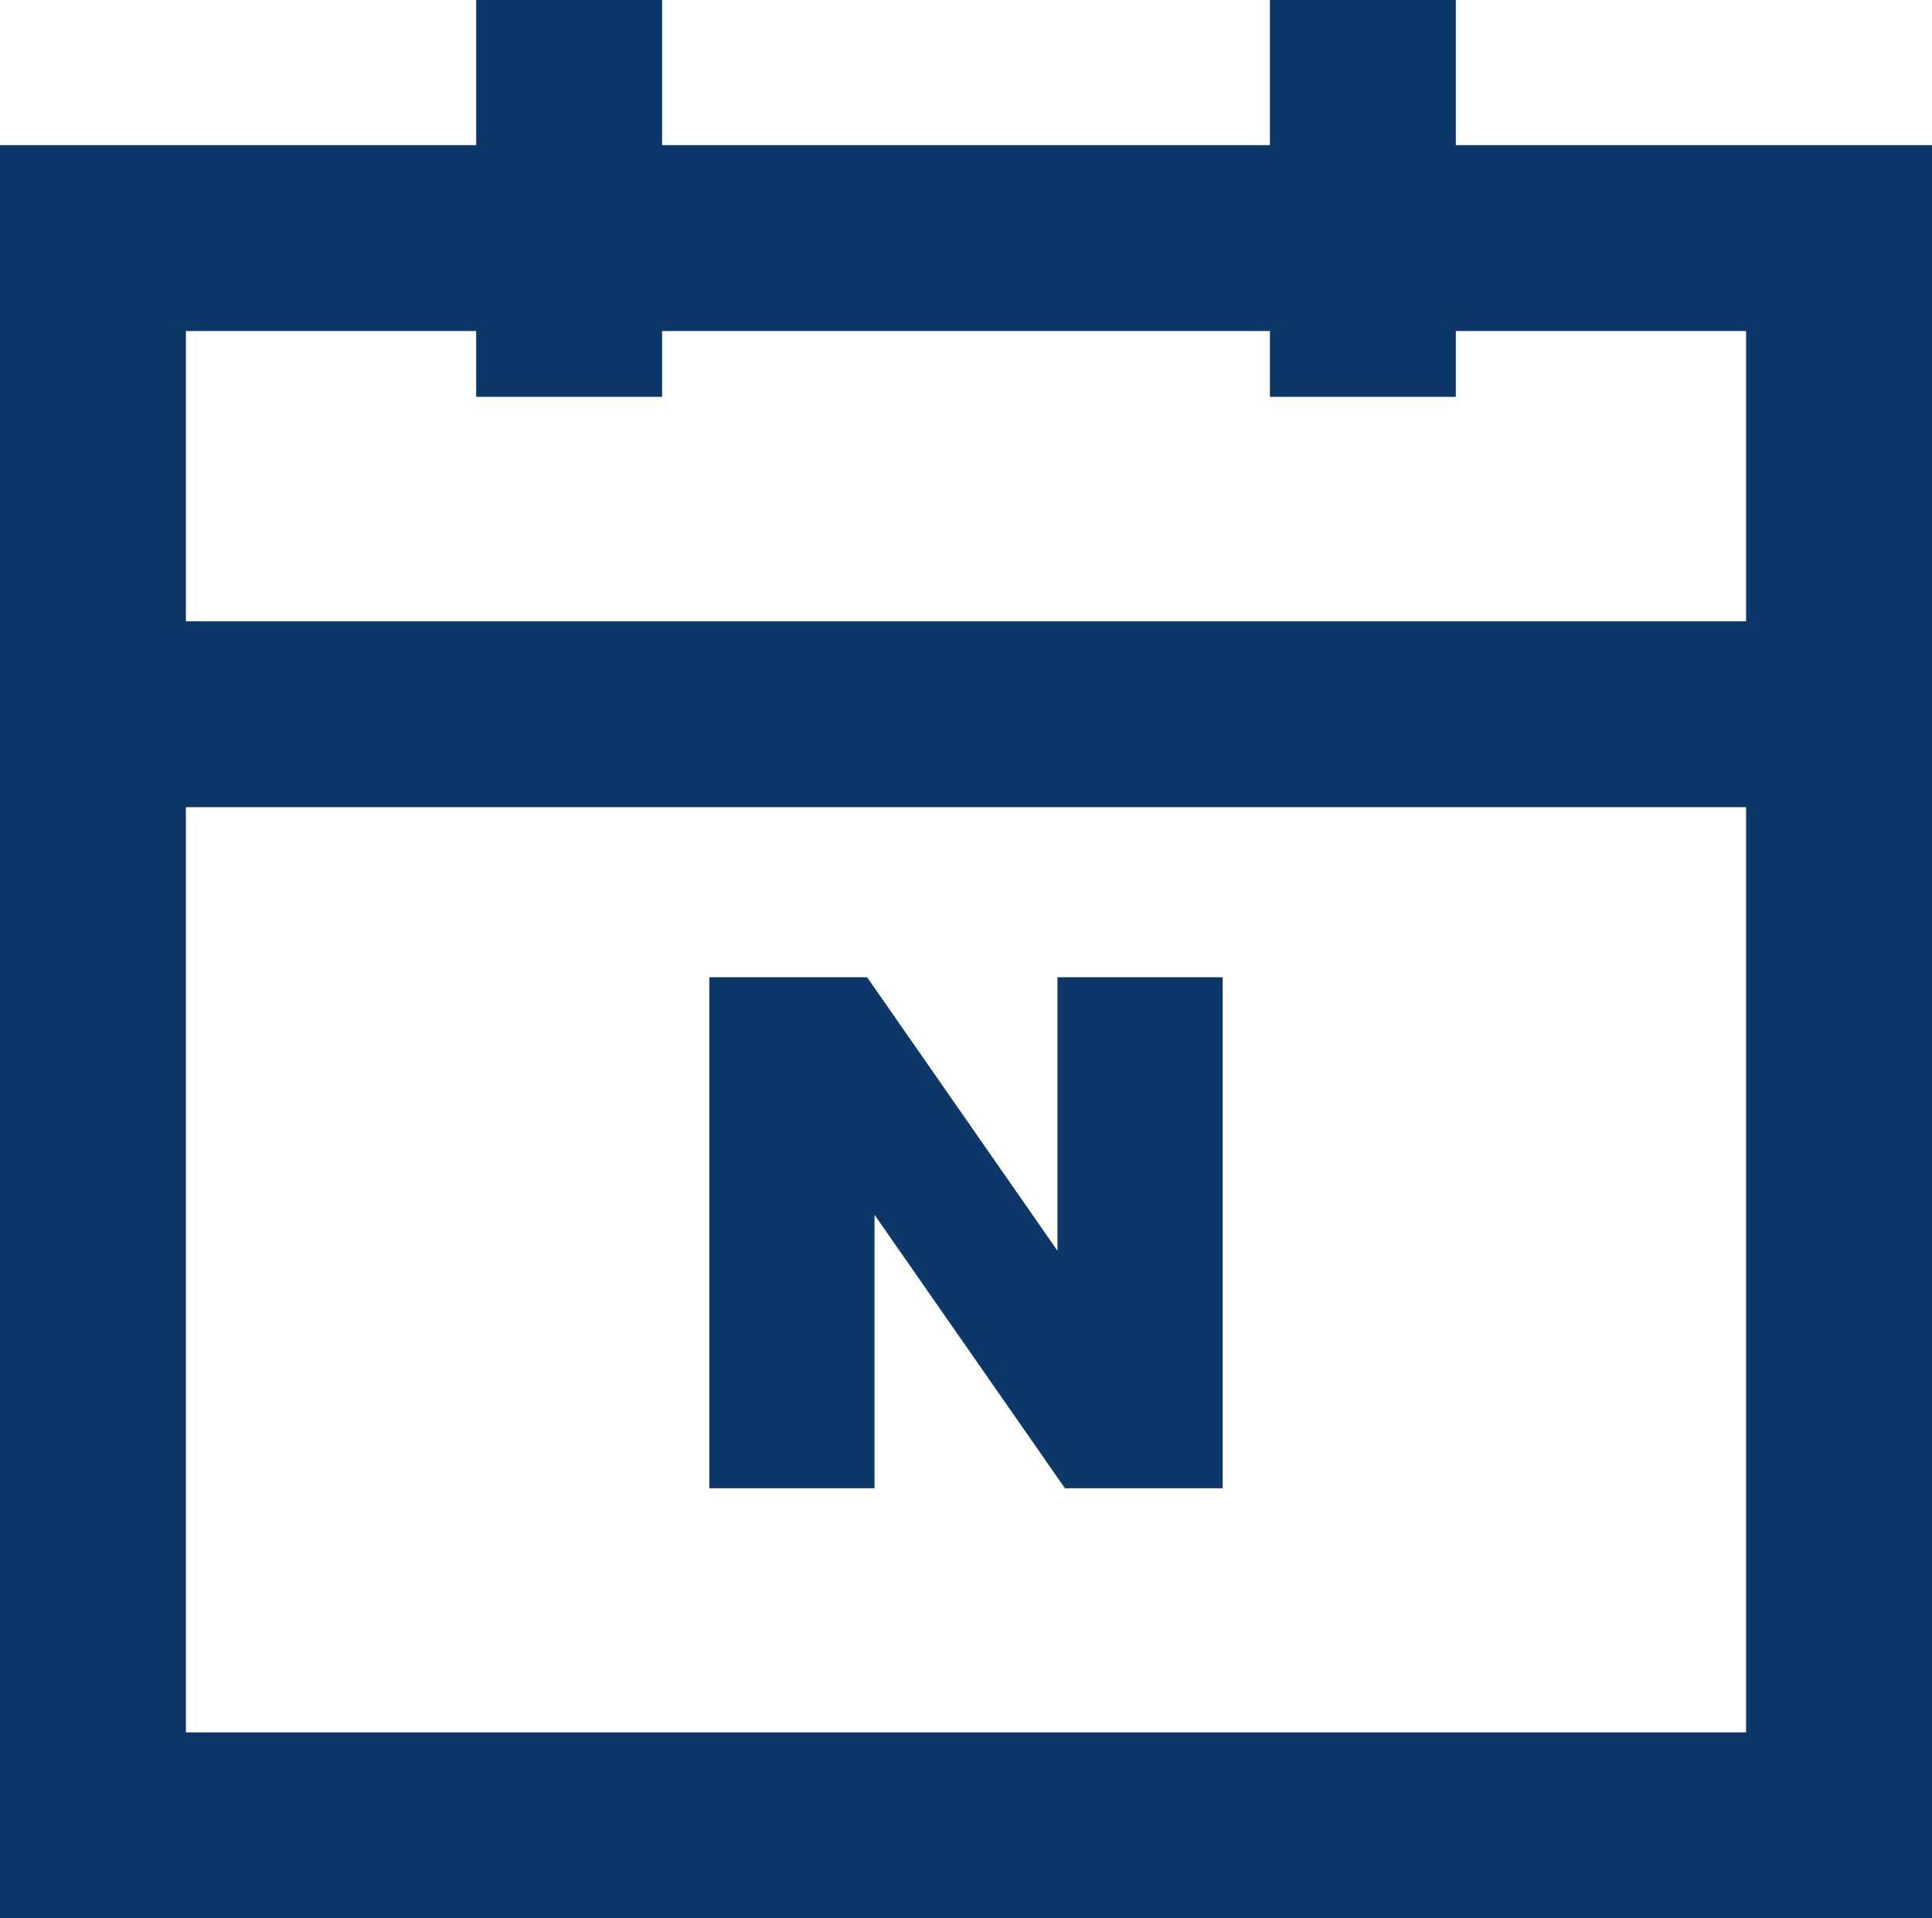
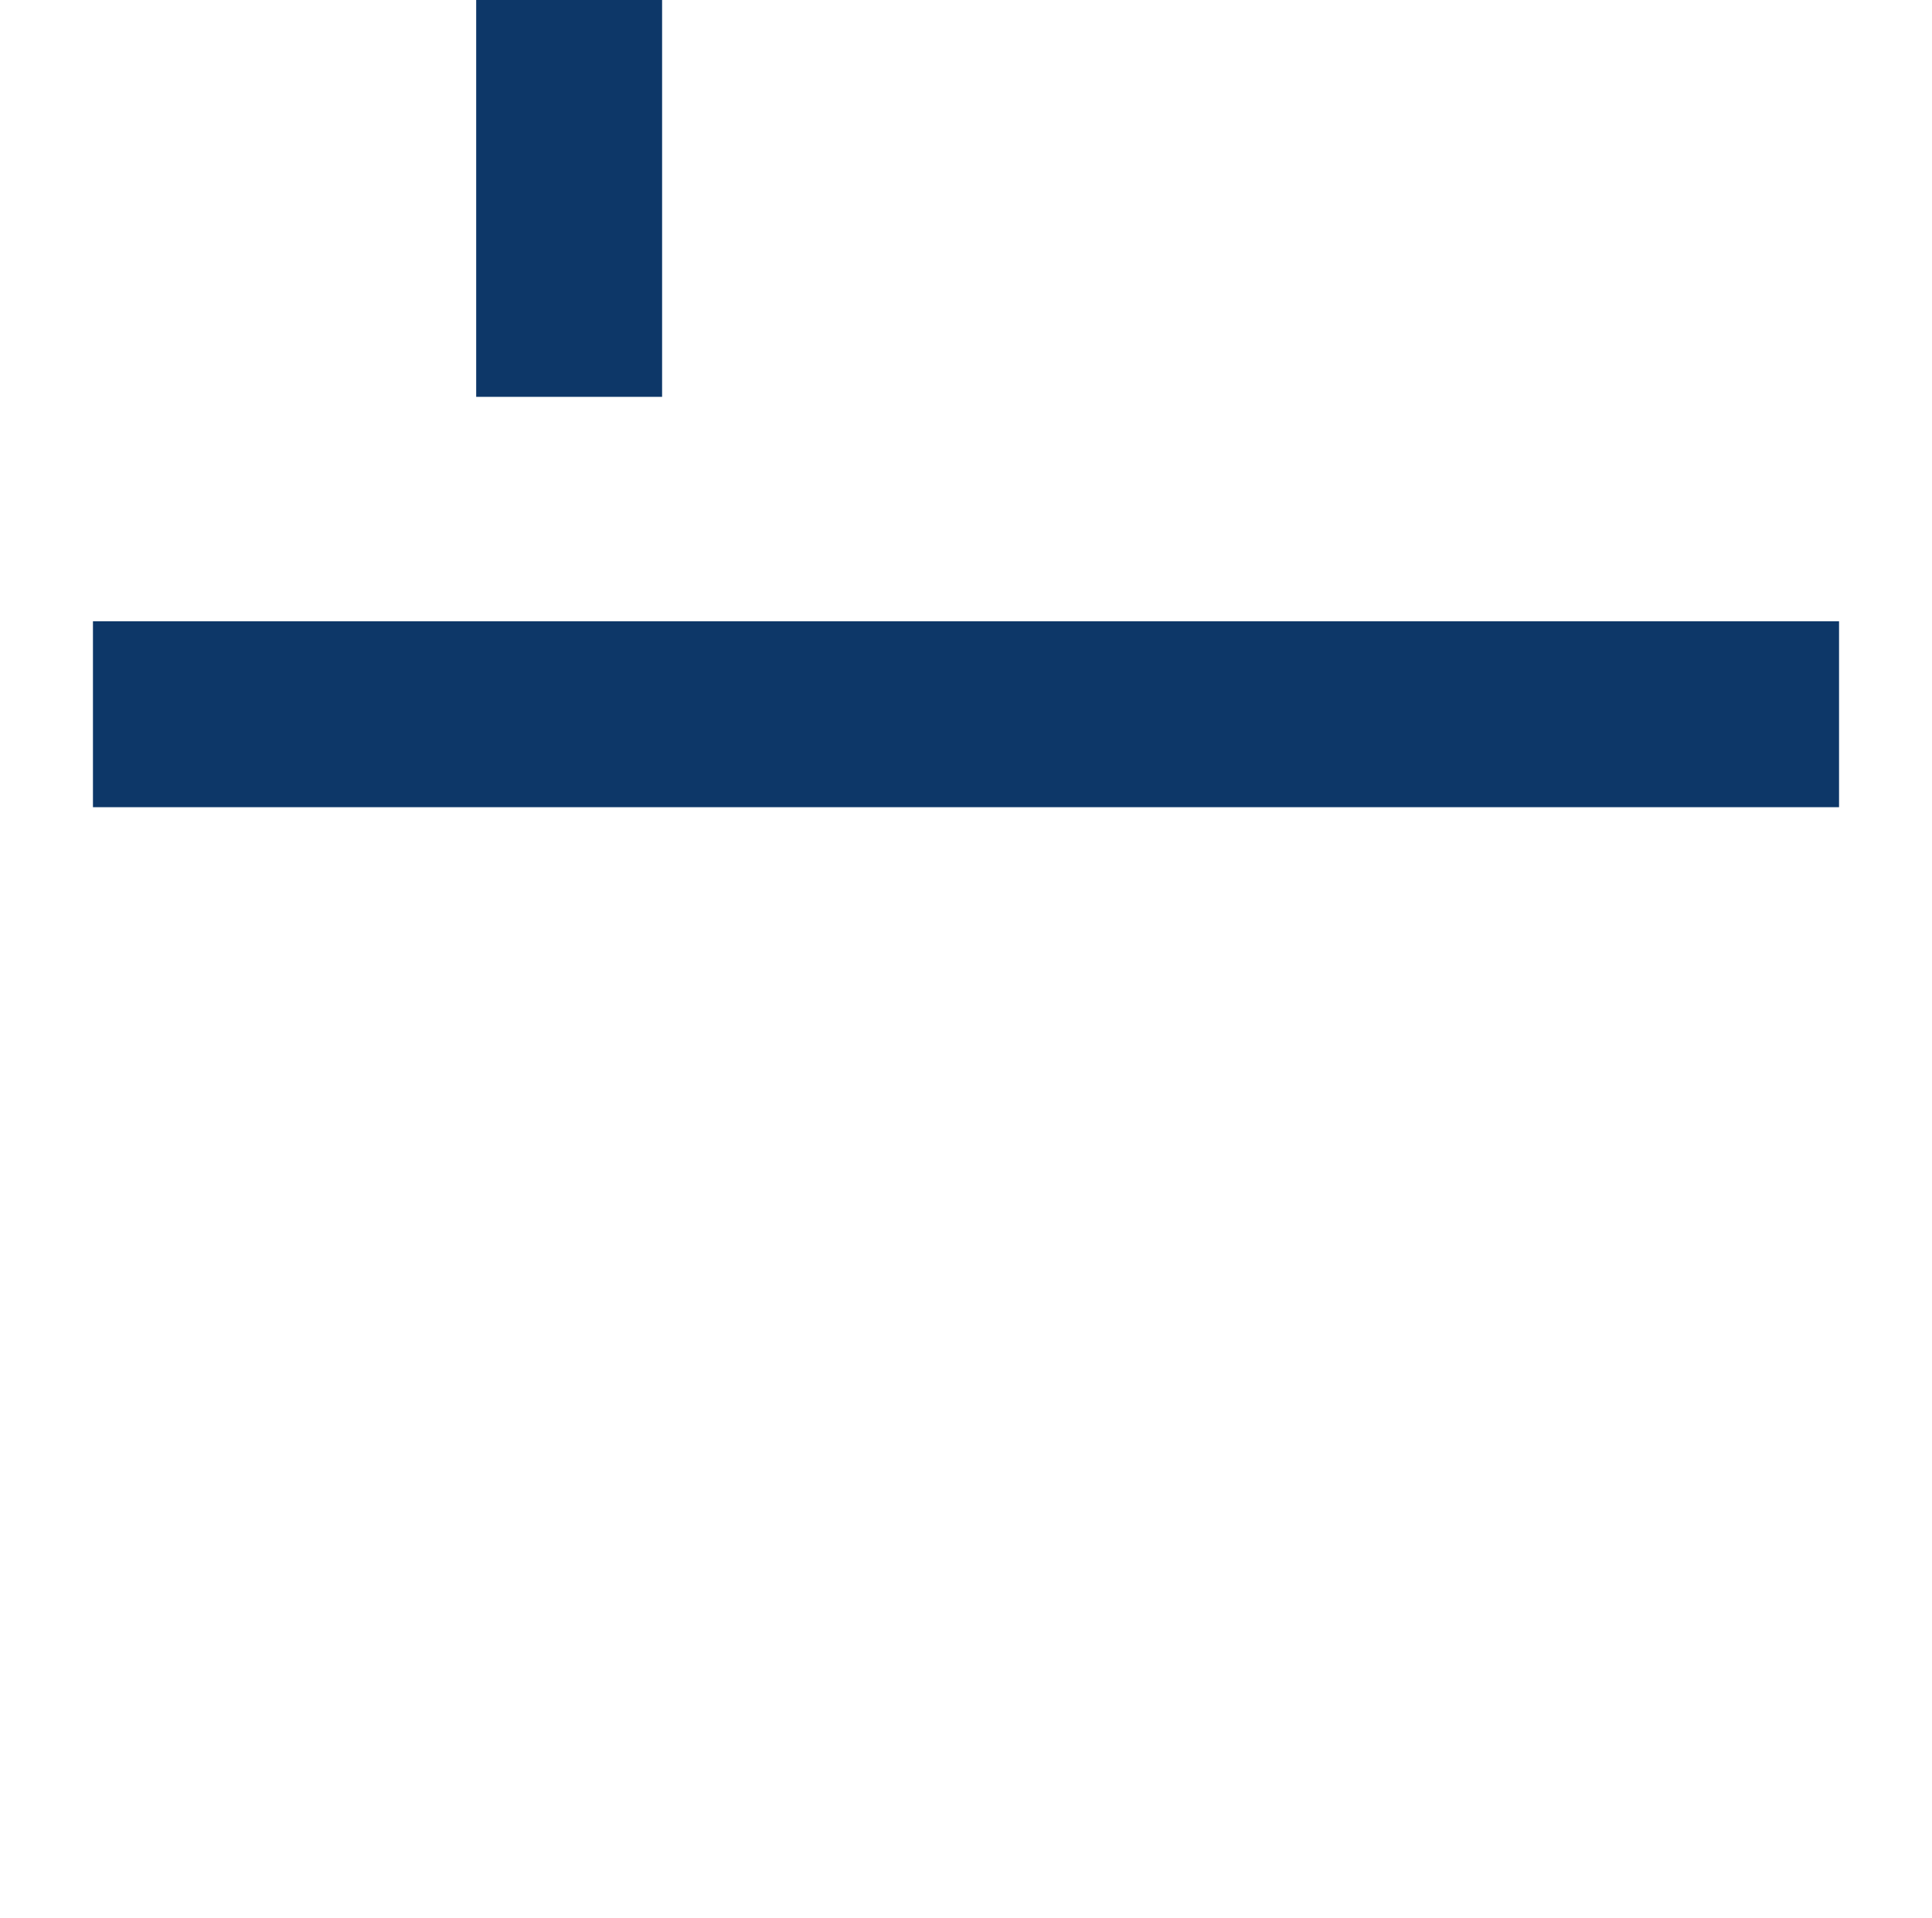
<svg xmlns="http://www.w3.org/2000/svg" id="_레이어_2" data-name="레이어 2" viewBox="0 0 155.88 154.78">
  <defs>
    <style>
      .cls-1 {
        fill: #0d3768;
        stroke-width: 0px;
      }
    </style>
  </defs>
-   <polygon class="cls-1" points="70.56 98.02 85.92 120.08 98.65 120.08 98.65 78.85 85.32 78.85 85.32 100.92 69.96 78.85 57.23 78.85 57.23 120.08 70.56 120.08 70.56 98.02" />
-   <path class="cls-1" d="M155.88,154.78H0V11.71h155.88v143.07ZM15,139.78h125.88V26.71H15v113.07Z" />
  <rect class="cls-1" x="7.5" y="50.13" width="140.88" height="15" />
  <rect class="cls-1" x="38.42" width="15" height="32.02" />
-   <rect class="cls-1" x="102.46" width="15" height="32.02" />
</svg>